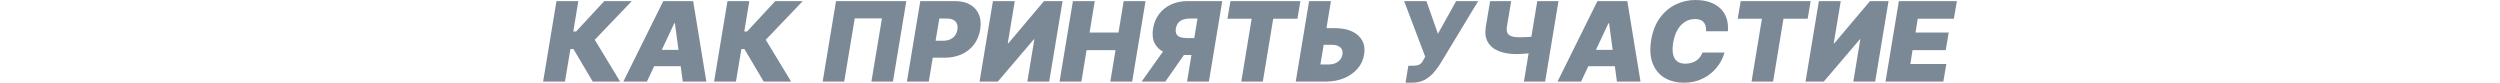
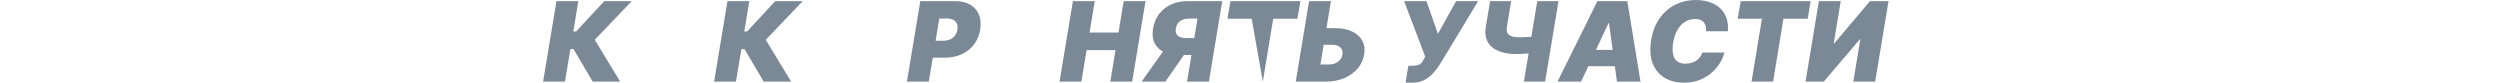
<svg xmlns="http://www.w3.org/2000/svg" width="1920" height="64" viewBox="0 0 1920 64" fill="none">
  <g clip-path="url(#clip0_4503_122)">
    <path d="M455.207 62.663L440.417 37.67H438.062L433.897 62.663H417.114L427.377 0.845H444.16L440.296 24.148H442.469L464.082 0.845H485.211L456.777 30.547L476.276 62.663H455.207Z" fill="#7B8997" />
-     <path d="M496.839 62.663H478.729L509.396 0.845H532.337L542.479 62.663H524.368L518.331 17.869H517.848L496.839 62.663ZM497.564 38.274H531.612L529.439 50.831H495.391L497.564 38.274Z" fill="#7B8997" />
    <path d="M586.526 62.663L571.735 37.67H569.381L565.215 62.663H548.433L558.695 0.845H575.478L571.614 24.148H573.788L595.4 0.845H616.529L588.095 30.547L607.595 62.663H586.526Z" fill="#7B8997" />
-     <path d="M696.043 0.845L685.78 62.663H669.239L677.329 14.126H656.441L648.351 62.663H631.81L642.073 0.845H696.043Z" fill="#7B8997" />
    <path d="M696.519 62.663L706.781 0.845H733.465C738.053 0.845 741.916 1.751 745.055 3.562C748.195 5.373 750.448 7.918 751.817 11.198C753.185 14.479 753.507 18.312 752.783 22.699C752.058 27.166 750.448 31.02 747.953 34.26C745.478 37.479 742.319 39.965 738.475 41.715C734.652 43.446 730.366 44.311 725.617 44.311H709.679L711.852 31.271H724.409C726.421 31.271 728.192 30.929 729.722 30.245C731.251 29.541 732.489 28.555 733.434 27.287C734.38 25.999 734.994 24.47 735.276 22.699C735.557 20.928 735.427 19.419 734.883 18.171C734.36 16.903 733.455 15.938 732.167 15.273C730.899 14.589 729.279 14.247 727.307 14.247H721.391L713.301 62.663H696.519Z" fill="#7B8997" />
-     <path d="M762.563 0.845H779.345L773.972 33.203H774.455L801.803 0.845H816.05L805.787 62.663H789.004L794.377 30.185H794.015L766.305 62.663H752.3L762.563 0.845Z" fill="#7B8997" />
    <path d="M813.726 62.663L823.988 0.845H840.771L836.787 24.993H859.003L862.987 0.845H879.77L869.507 62.663H852.724L856.709 38.516H834.493L830.508 62.663H813.726Z" fill="#7B8997" />
    <path d="M928.427 62.663H911.645L919.674 14.247H913.758C911.806 14.247 910.075 14.519 908.566 15.062C907.077 15.585 905.859 16.41 904.913 17.537C903.988 18.644 903.374 20.083 903.072 21.854C902.79 23.604 902.931 25.023 903.495 26.11C904.078 27.196 905.034 27.991 906.362 28.494C907.69 28.977 909.33 29.219 911.282 29.219H923.839L921.666 42.258H905.728C901.04 42.258 897.055 41.484 893.775 39.934C890.515 38.385 888.151 36.091 886.682 33.052C885.213 30.014 884.841 26.281 885.565 21.854C886.31 17.467 887.899 13.704 890.334 10.565C892.769 7.425 895.848 5.021 899.571 3.35C903.294 1.68 907.439 0.845 912.007 0.845H938.69L928.427 62.663ZM896.915 34.29H914.784L894.983 62.663H876.751L896.915 34.29Z" fill="#7B8997" />
-     <path d="M942.69 14.368L944.984 0.845H998.712L996.418 14.368H977.824L969.856 62.663H953.315L961.283 14.368H942.69Z" fill="#7B8997" />
+     <path d="M942.69 14.368L944.984 0.845H998.712L996.418 14.368H977.824L969.856 62.663L961.283 14.368H942.69Z" fill="#7B8997" />
    <path d="M1012.27 21.612H1025.07C1030.28 21.612 1034.69 22.447 1038.29 24.117C1041.91 25.788 1044.55 28.142 1046.2 31.181C1047.87 34.219 1048.35 37.791 1047.65 41.896C1046.99 46.001 1045.3 49.614 1042.61 52.733C1039.91 55.852 1036.47 58.287 1032.29 60.037C1028.1 61.788 1023.4 62.663 1018.19 62.663H995.128L1005.39 0.845H1022.17L1014.08 49.503H1020.36C1022.39 49.503 1024.16 49.171 1025.64 48.507C1027.15 47.843 1028.36 46.927 1029.27 45.76C1030.19 44.593 1030.77 43.265 1030.99 41.776C1031.37 39.663 1030.88 37.912 1029.51 36.523C1028.14 35.115 1025.94 34.41 1022.9 34.41H1010.1L1012.27 21.612Z" fill="#7B8997" />
    <path d="M1079.45 63.508L1081.62 50.469H1084.64C1086.41 50.469 1087.83 50.328 1088.9 50.046C1089.98 49.744 1090.87 49.221 1091.55 48.477C1092.26 47.712 1092.93 46.645 1093.58 45.277L1094.54 43.466L1078.36 0.845H1095.51L1104.32 25.959L1118.33 0.845H1135.23L1106.01 49.141C1104.4 51.676 1102.61 54.041 1100.64 56.234C1098.67 58.407 1096.37 60.168 1093.76 61.516C1091.14 62.844 1088.06 63.508 1084.52 63.508H1079.45Z" fill="#7B8997" />
    <path d="M1144.41 0.845H1160.59L1157.33 20.284C1157 22.216 1157.08 23.796 1157.57 25.023C1158.05 26.251 1159.05 27.156 1160.55 27.74C1162.06 28.323 1164.21 28.615 1166.98 28.615C1167.51 28.615 1168.33 28.605 1169.46 28.585C1170.61 28.545 1171.84 28.494 1173.17 28.434C1174.52 28.354 1175.76 28.263 1176.88 28.162C1178.01 28.041 1178.82 27.911 1179.3 27.77L1177.25 40.447C1176.68 40.629 1175.78 40.789 1174.53 40.93C1173.28 41.051 1171.96 41.162 1170.58 41.262C1169.19 41.343 1167.95 41.413 1166.86 41.474C1165.78 41.514 1165.09 41.534 1164.81 41.534C1159.38 41.534 1154.75 40.759 1150.93 39.21C1147.1 37.66 1144.32 35.316 1142.56 32.177C1140.81 29.038 1140.34 25.073 1141.15 20.284L1144.41 0.845ZM1180.63 0.845H1196.93L1186.66 62.663H1170.36L1180.63 0.845Z" fill="#7B8997" />
    <path d="M1214.28 62.663H1196.17L1226.83 0.845H1249.77L1259.92 62.663H1241.8L1235.77 17.869H1235.28L1214.28 62.663ZM1215 38.274H1249.05L1246.88 50.831H1212.83L1215 38.274Z" fill="#7B8997" />
    <path d="M1327.02 24.027H1310.23C1310.35 22.598 1310.27 21.31 1309.99 20.163C1309.71 19.016 1309.23 18.03 1308.54 17.205C1307.86 16.36 1306.96 15.716 1305.86 15.273C1304.75 14.831 1303.43 14.609 1301.9 14.609C1298.96 14.609 1296.34 15.344 1294.02 16.813C1291.71 18.262 1289.79 20.345 1288.26 23.061C1286.73 25.758 1285.64 28.977 1285 32.72C1284.44 36.342 1284.42 39.351 1284.94 41.745C1285.48 44.14 1286.54 45.931 1288.11 47.118C1289.7 48.306 1291.76 48.899 1294.3 48.899C1295.99 48.899 1297.54 48.698 1298.94 48.295C1300.37 47.893 1301.64 47.319 1302.75 46.575C1303.87 45.81 1304.83 44.905 1305.61 43.858C1306.42 42.792 1307.03 41.615 1307.46 40.327H1324.36C1323.72 42.943 1322.57 45.619 1320.92 48.356C1319.27 51.072 1317.14 53.578 1314.52 55.872C1311.9 58.146 1308.82 59.987 1305.28 61.396C1301.74 62.804 1297.76 63.508 1293.33 63.508C1287.53 63.508 1282.53 62.241 1278.33 59.705C1274.14 57.17 1271.1 53.467 1269.21 48.597C1267.34 43.727 1266.97 37.791 1268.1 30.788C1269.22 24.027 1271.45 18.362 1274.77 13.794C1278.09 9.226 1282.12 5.785 1286.87 3.471C1291.62 1.157 1296.67 0 1302.02 0C1306.07 0 1309.69 0.533 1312.89 1.6C1316.11 2.666 1318.82 4.226 1321.01 6.278C1323.22 8.311 1324.85 10.816 1325.9 13.794C1326.95 16.773 1327.32 20.183 1327.02 24.027Z" fill="#7B8997" />
    <path d="M1334.57 14.368L1336.86 0.845H1390.59L1388.3 14.368H1369.7L1361.74 62.663H1345.19L1353.16 14.368H1334.57Z" fill="#7B8997" />
    <path d="M1396.91 0.845H1413.69L1408.32 33.203H1408.8L1436.15 0.845H1450.4L1440.13 62.663H1423.35L1428.72 30.185H1428.36L1400.65 62.663H1386.65L1396.91 0.845Z" fill="#7B8997" />
-     <path d="M1448.07 62.663L1458.33 0.845H1502.89L1500.59 14.368H1472.82L1471.13 24.993H1496.61L1494.31 38.516H1468.84L1467.15 49.141H1494.8L1492.5 62.663H1448.07Z" fill="#7B8997" />
  </g>
  <defs>
    <clipPath id="clip0_4503_122">
      <rect width="1920" height="63.508" fill="white" />
    </clipPath>
  </defs>
</svg>